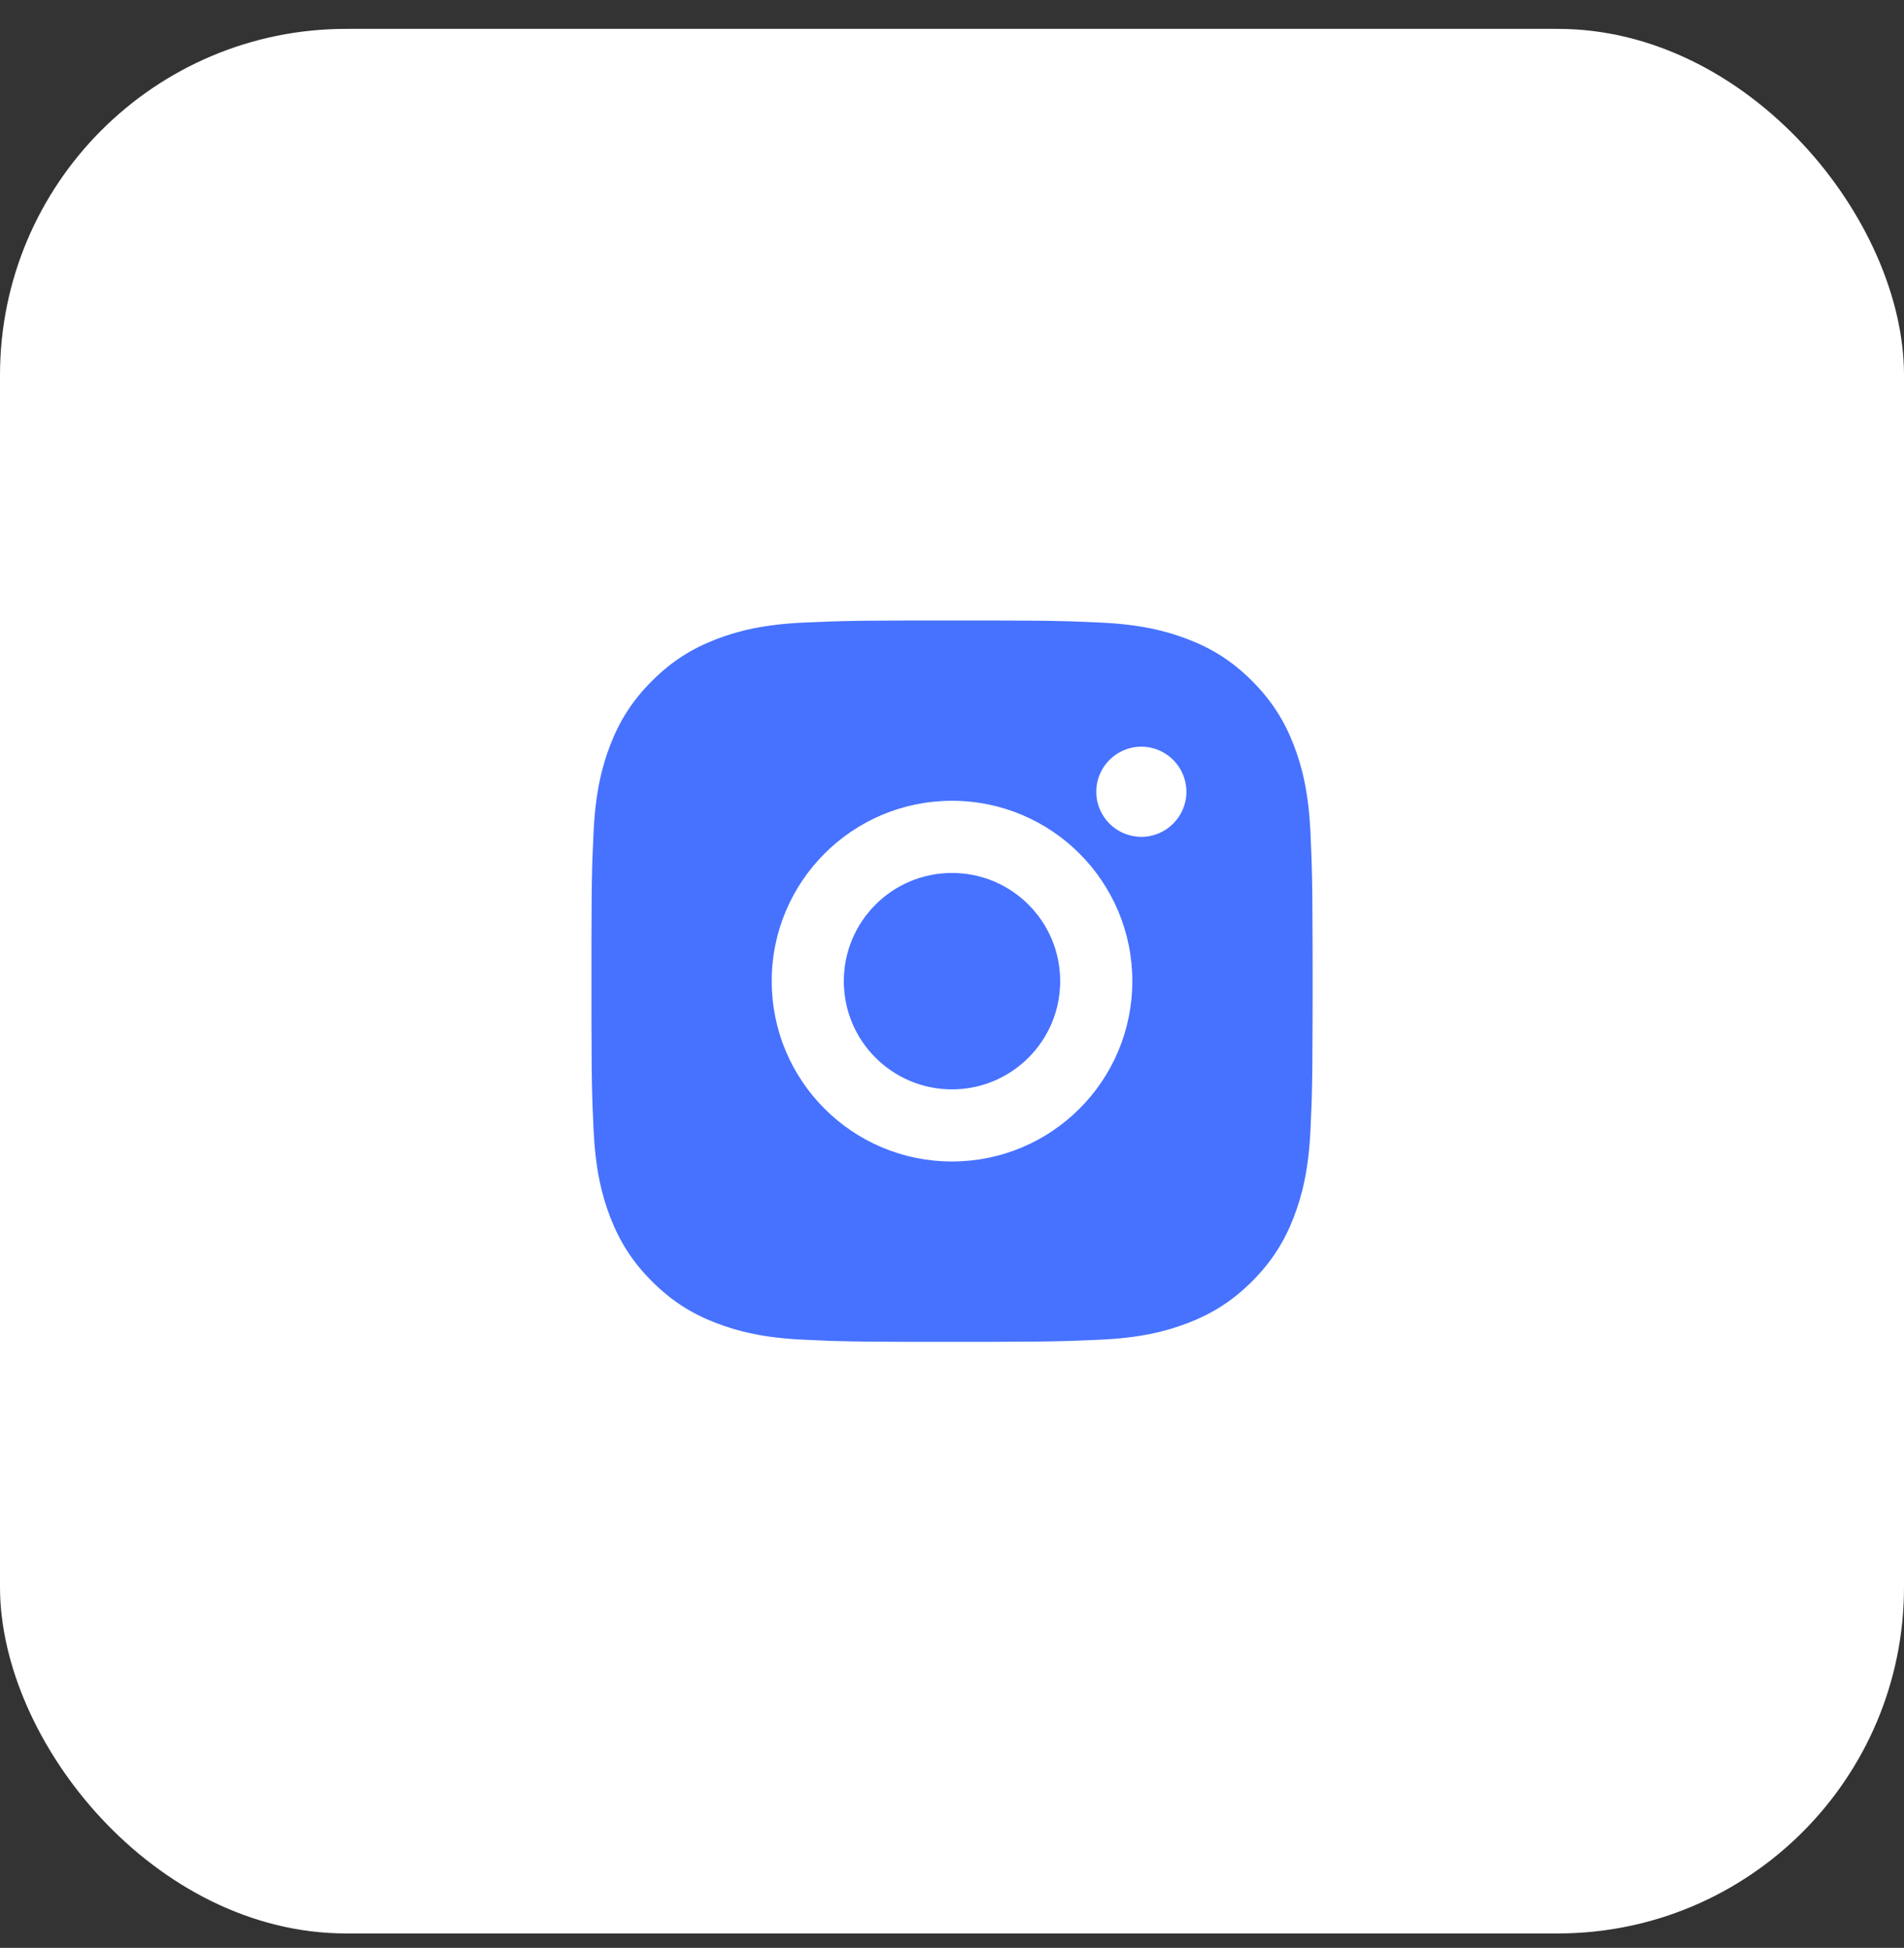
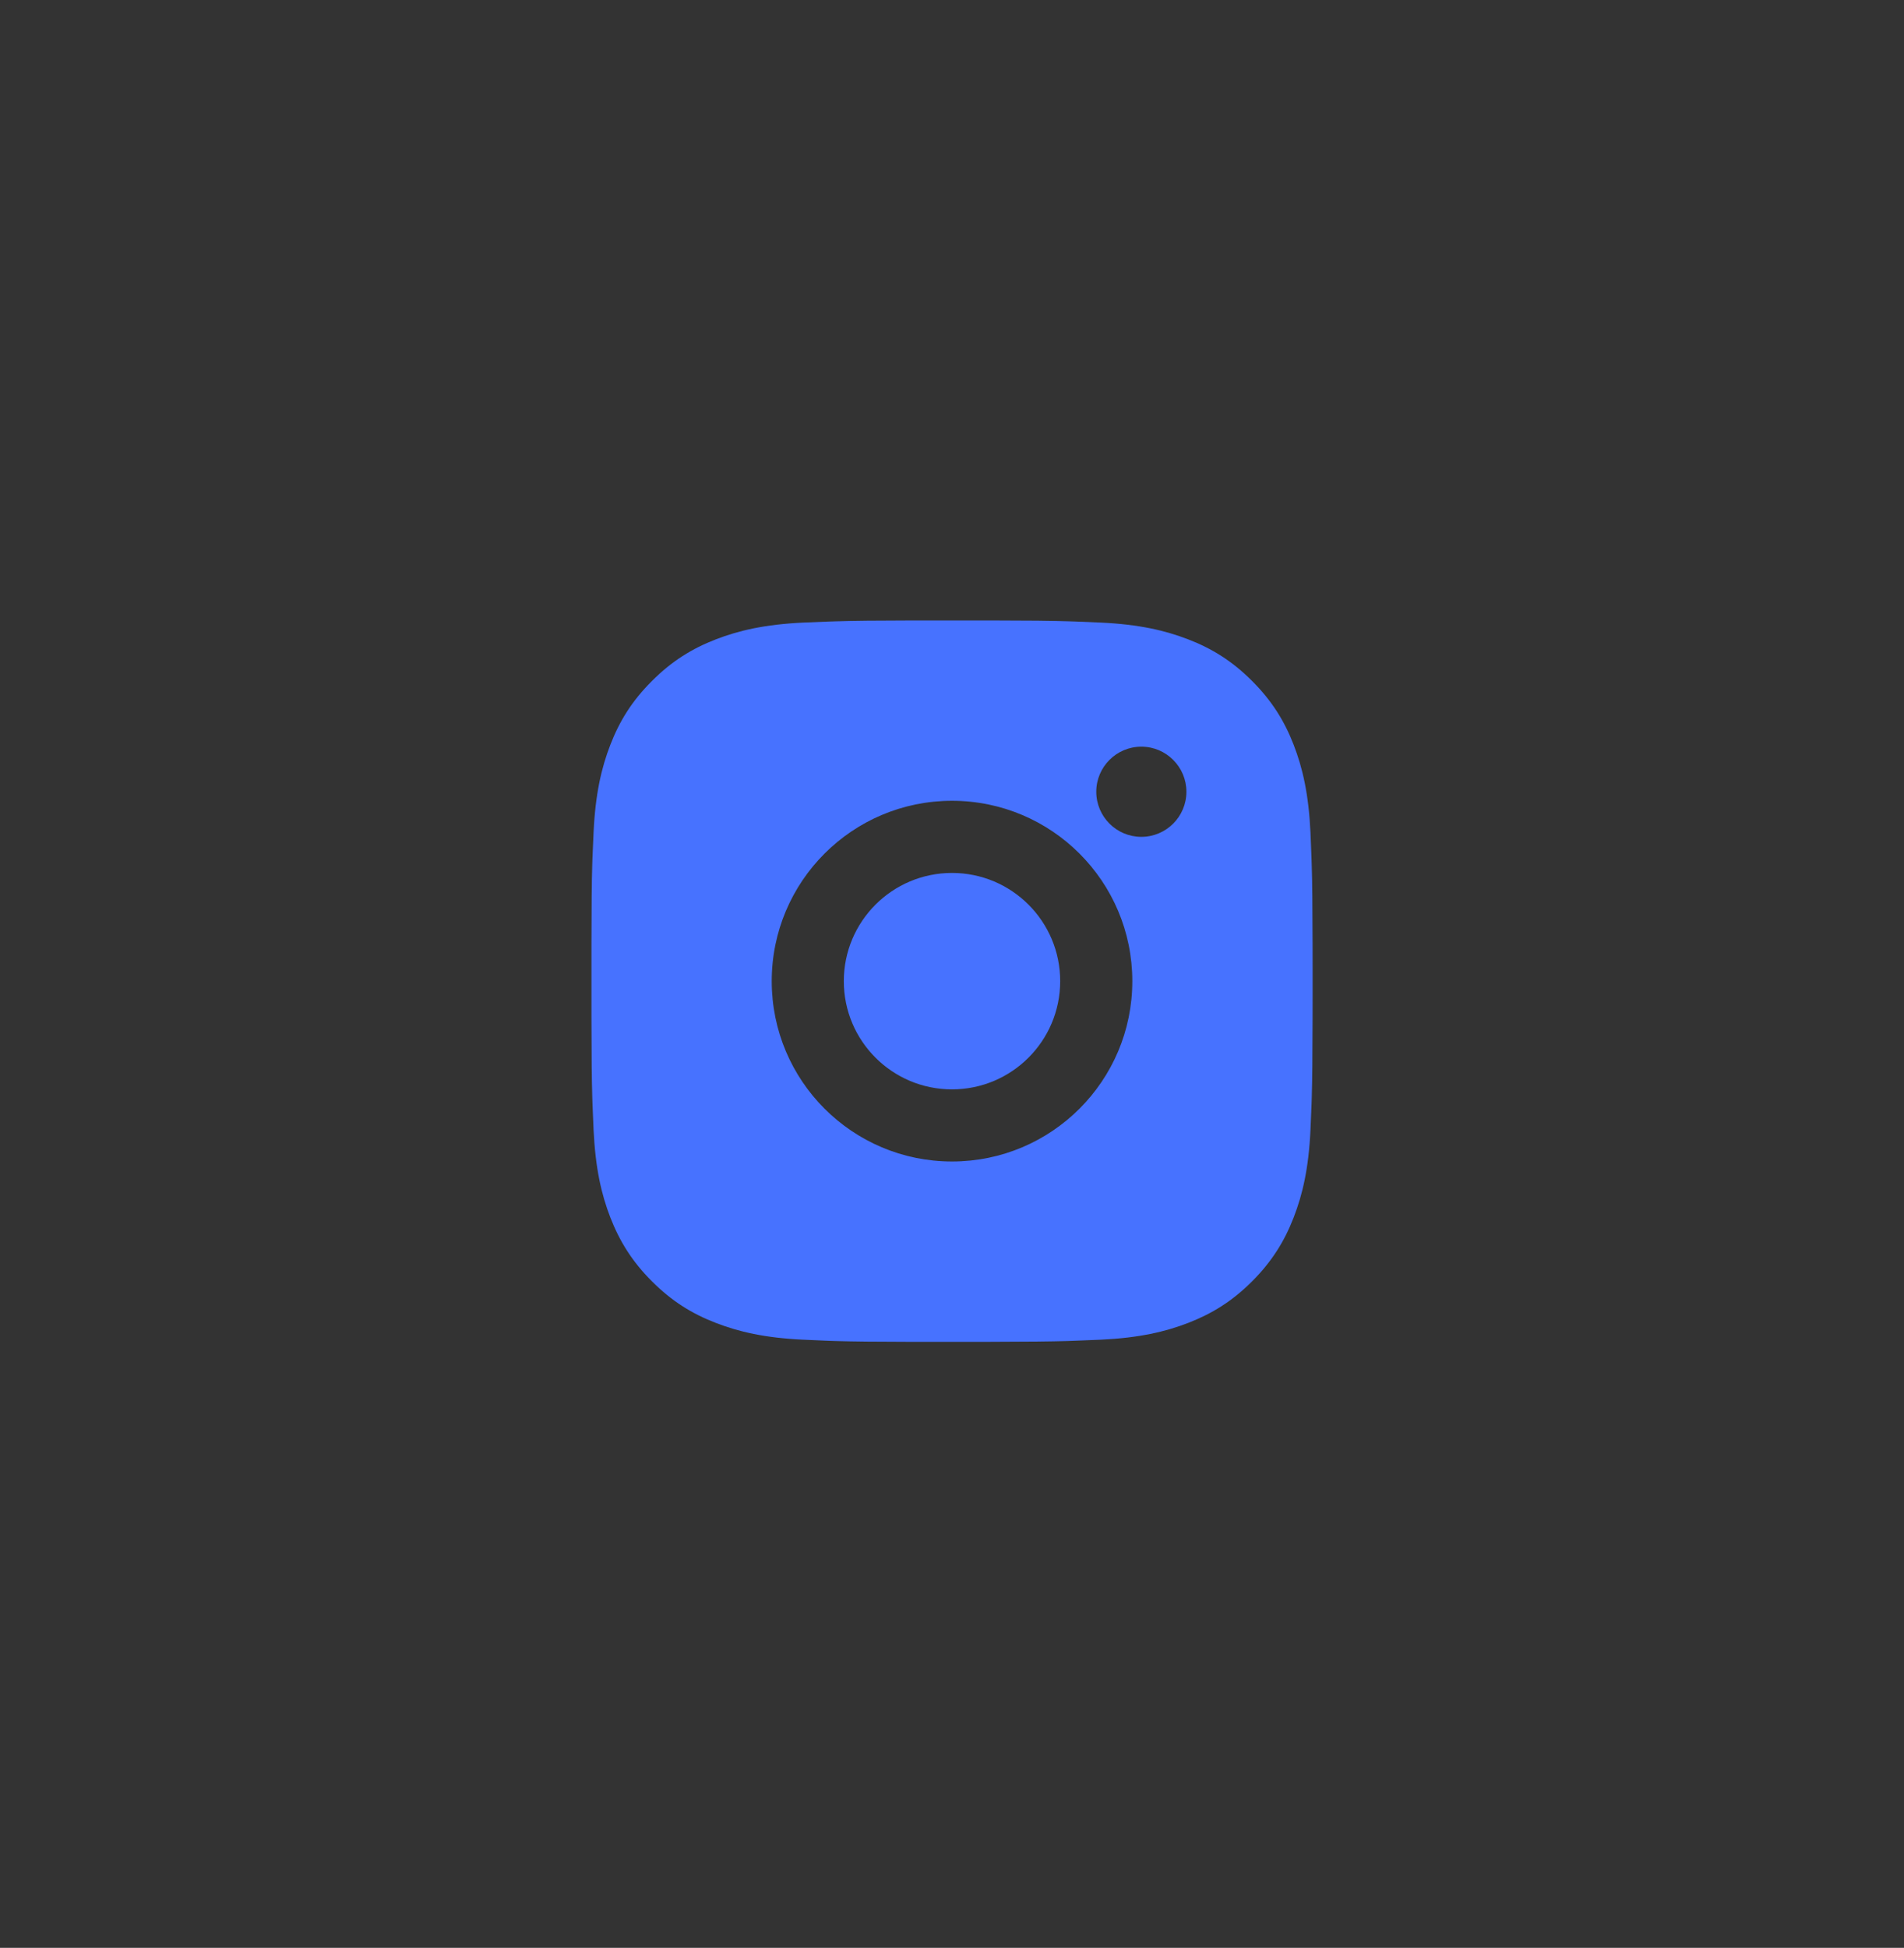
<svg xmlns="http://www.w3.org/2000/svg" width="44" height="45" viewBox="0 0 44 45" fill="none">
  <rect x="0" y="0" width="44" height="45" fill="#333333" stroke="none" />
-   <rect y="0.667" width="44" height="44" rx="8" fill="white" />
  <path d="M22.857 14.334C23.795 14.335 24.27 14.341 24.68 14.353L24.842 14.358C25.029 14.365 25.213 14.373 25.436 14.383C26.322 14.424 26.927 14.565 27.459 14.771C28.008 14.983 28.472 15.269 28.935 15.732C29.397 16.195 29.684 16.66 29.896 17.208C30.102 17.739 30.242 18.345 30.284 19.231C30.294 19.453 30.302 19.638 30.308 19.825L30.313 19.986C30.326 20.397 30.331 20.872 30.333 21.81L30.334 22.432C30.334 22.508 30.334 22.586 30.334 22.667L30.334 22.902L30.333 23.523C30.331 24.461 30.326 24.936 30.314 25.347L30.309 25.509C30.302 25.696 30.294 25.88 30.284 26.102C30.243 26.989 30.102 27.594 29.896 28.125C29.684 28.674 29.397 29.138 28.935 29.602C28.472 30.064 28.006 30.35 27.459 30.562C26.927 30.768 26.322 30.908 25.436 30.95C25.213 30.96 25.029 30.968 24.842 30.974L24.68 30.98C24.27 30.992 23.795 30.997 22.857 30.999L22.235 31C22.159 31 22.081 31 22 31H21.765L21.144 31C20.206 30.998 19.731 30.993 19.32 30.981L19.158 30.976C18.971 30.969 18.787 30.96 18.565 30.95C17.678 30.909 17.074 30.768 16.542 30.562C15.993 30.351 15.529 30.064 15.066 29.602C14.602 29.138 14.317 28.672 14.104 28.125C13.898 27.594 13.759 26.989 13.717 26.102C13.707 25.88 13.699 25.696 13.692 25.509L13.687 25.347C13.675 24.936 13.669 24.461 13.668 23.523L13.668 21.81C13.669 20.872 13.674 20.397 13.686 19.986L13.691 19.825C13.698 19.638 13.707 19.453 13.717 19.231C13.758 18.344 13.898 17.74 14.104 17.208C14.316 16.66 14.602 16.195 15.066 15.732C15.529 15.269 15.994 14.983 16.542 14.771C17.073 14.565 17.677 14.425 18.565 14.383C18.787 14.373 18.971 14.365 19.158 14.359L19.32 14.354C19.731 14.341 20.206 14.336 21.144 14.334L22.857 14.334ZM22 18.5C19.698 18.5 17.834 20.366 17.834 22.667C17.834 24.969 19.7 26.833 22 26.833C24.303 26.833 26.167 24.967 26.167 22.667C26.167 20.364 24.301 18.5 22 18.5ZM22 20.167C23.381 20.167 24.5 21.286 24.5 22.667C24.5 24.047 23.381 25.167 22 25.167C20.619 25.167 19.5 24.048 19.5 22.667C19.5 21.286 20.619 20.167 22 20.167ZM26.375 17.25C25.801 17.25 25.334 17.717 25.334 18.291C25.334 18.865 25.8 19.333 26.375 19.333C26.95 19.333 27.417 18.866 27.417 18.291C27.417 17.717 26.949 17.249 26.375 17.25Z" fill="#4772FF" />
</svg>